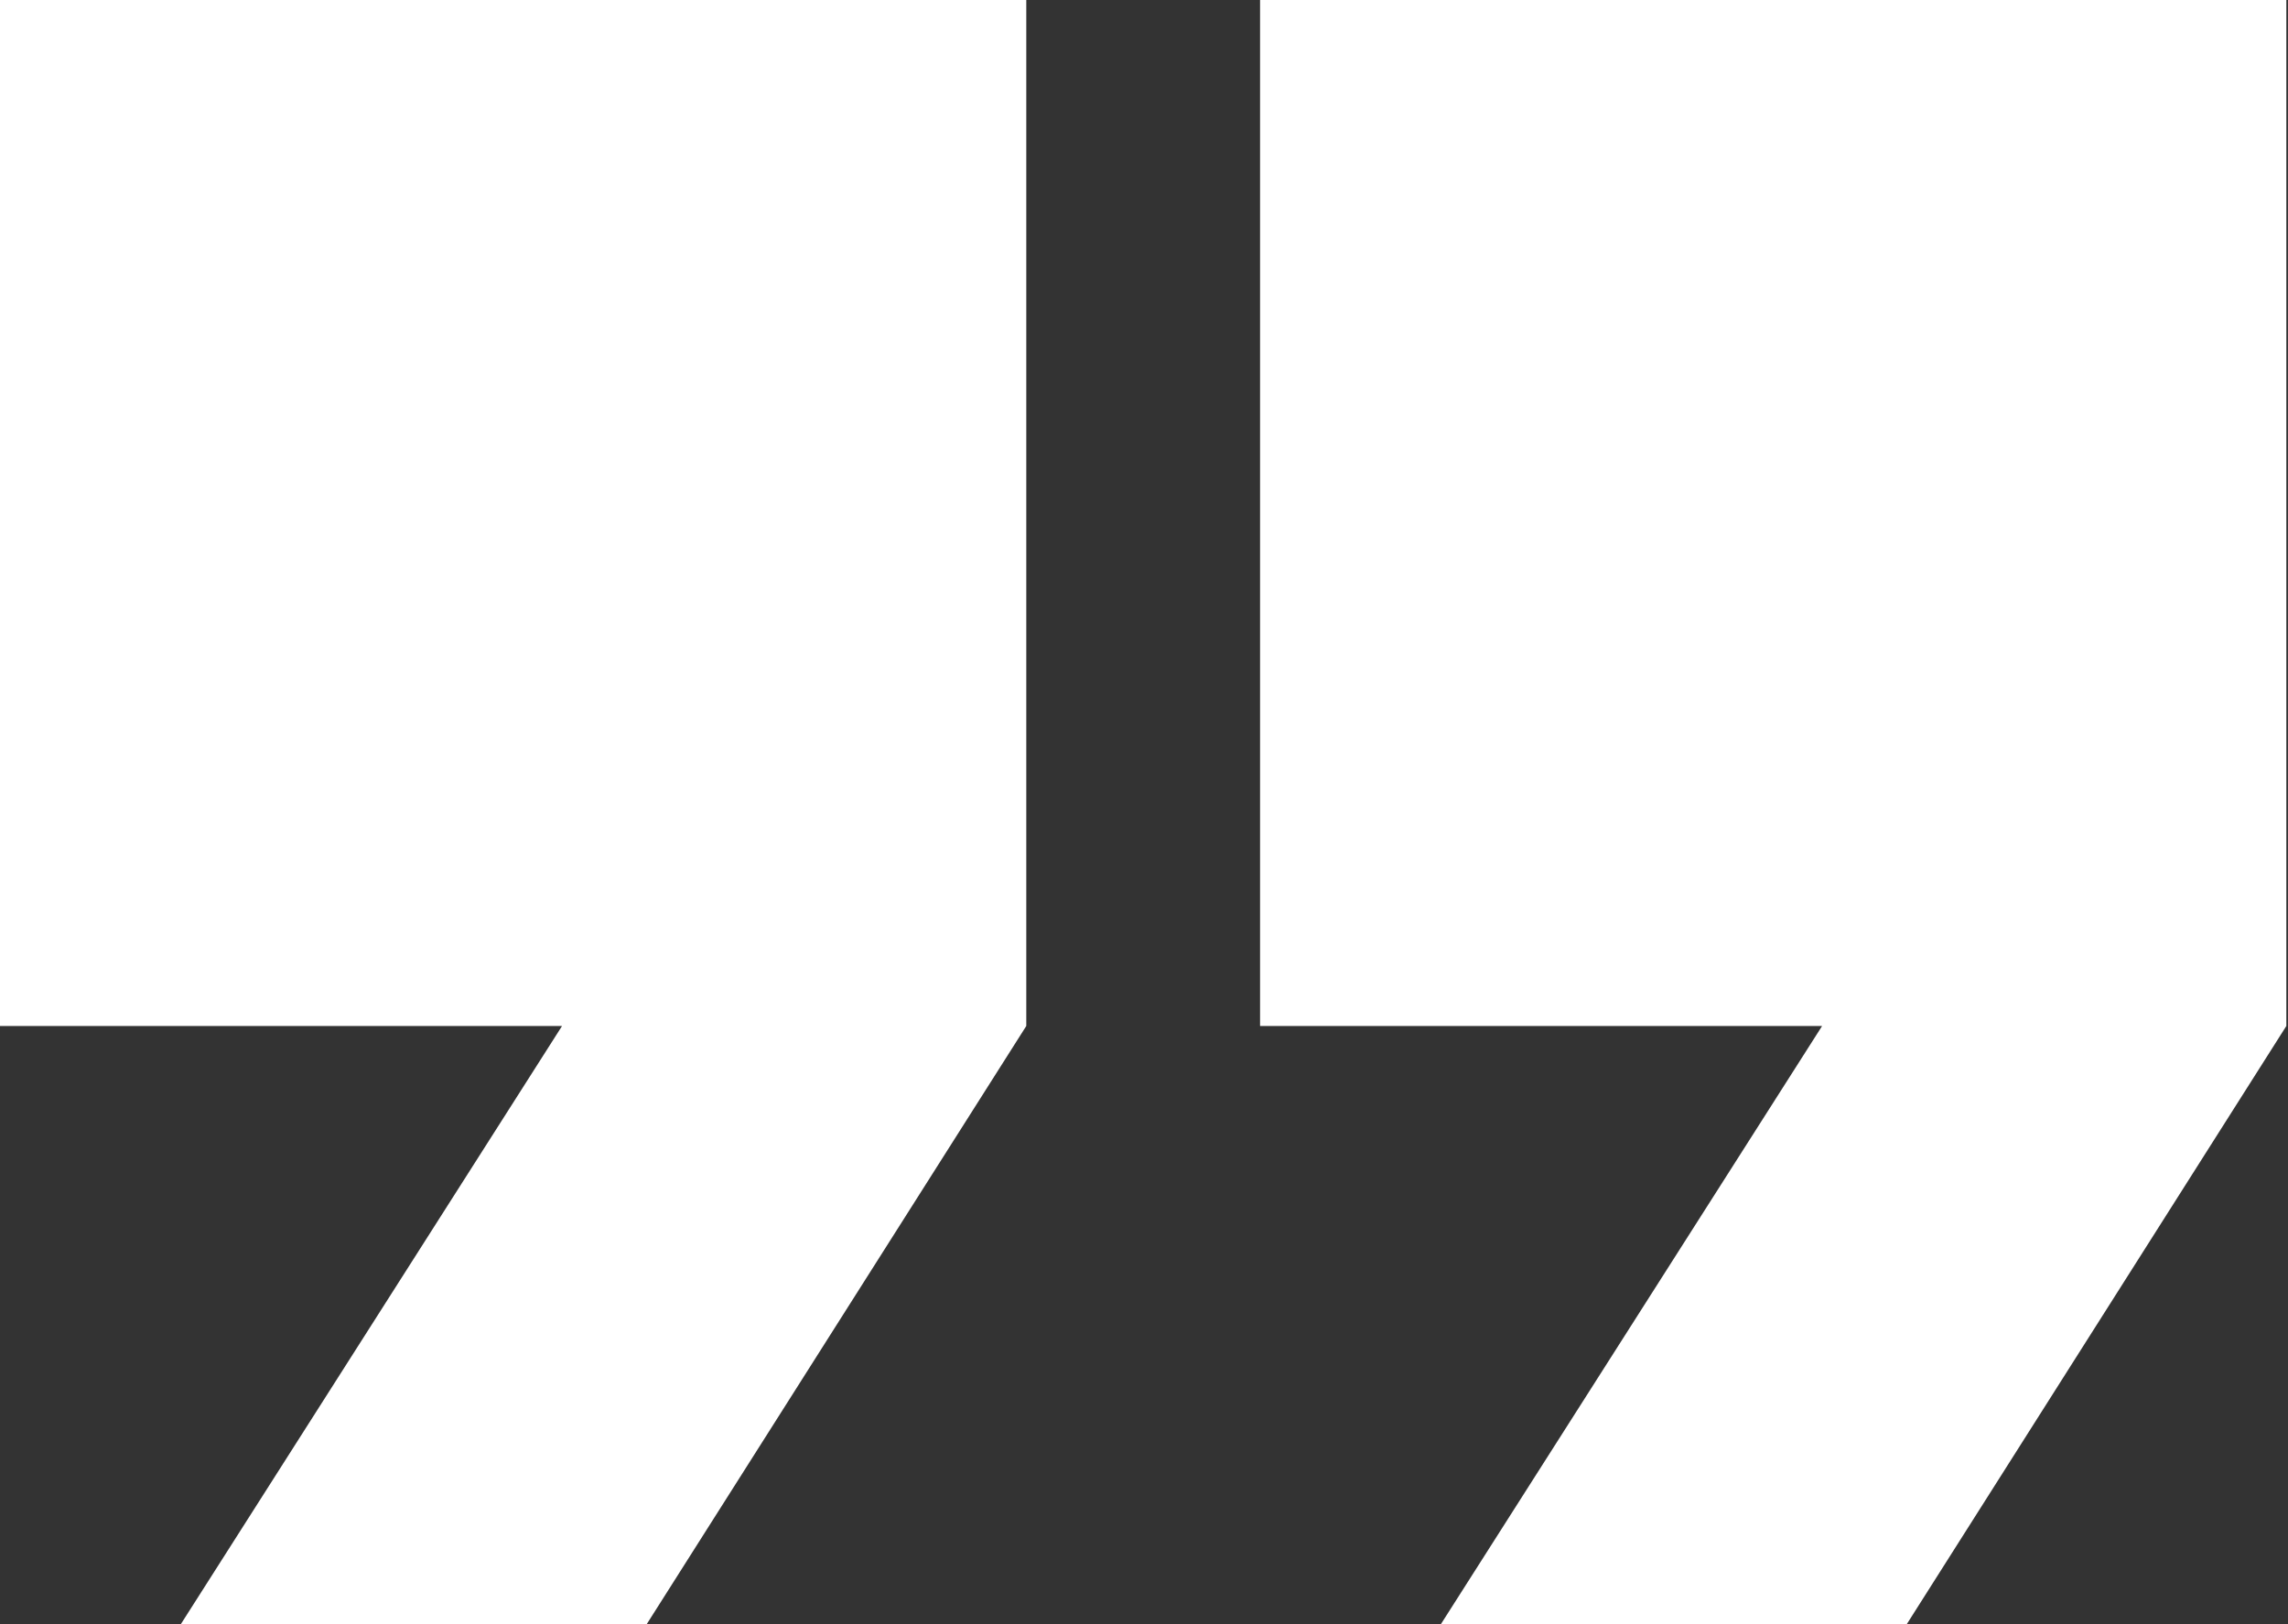
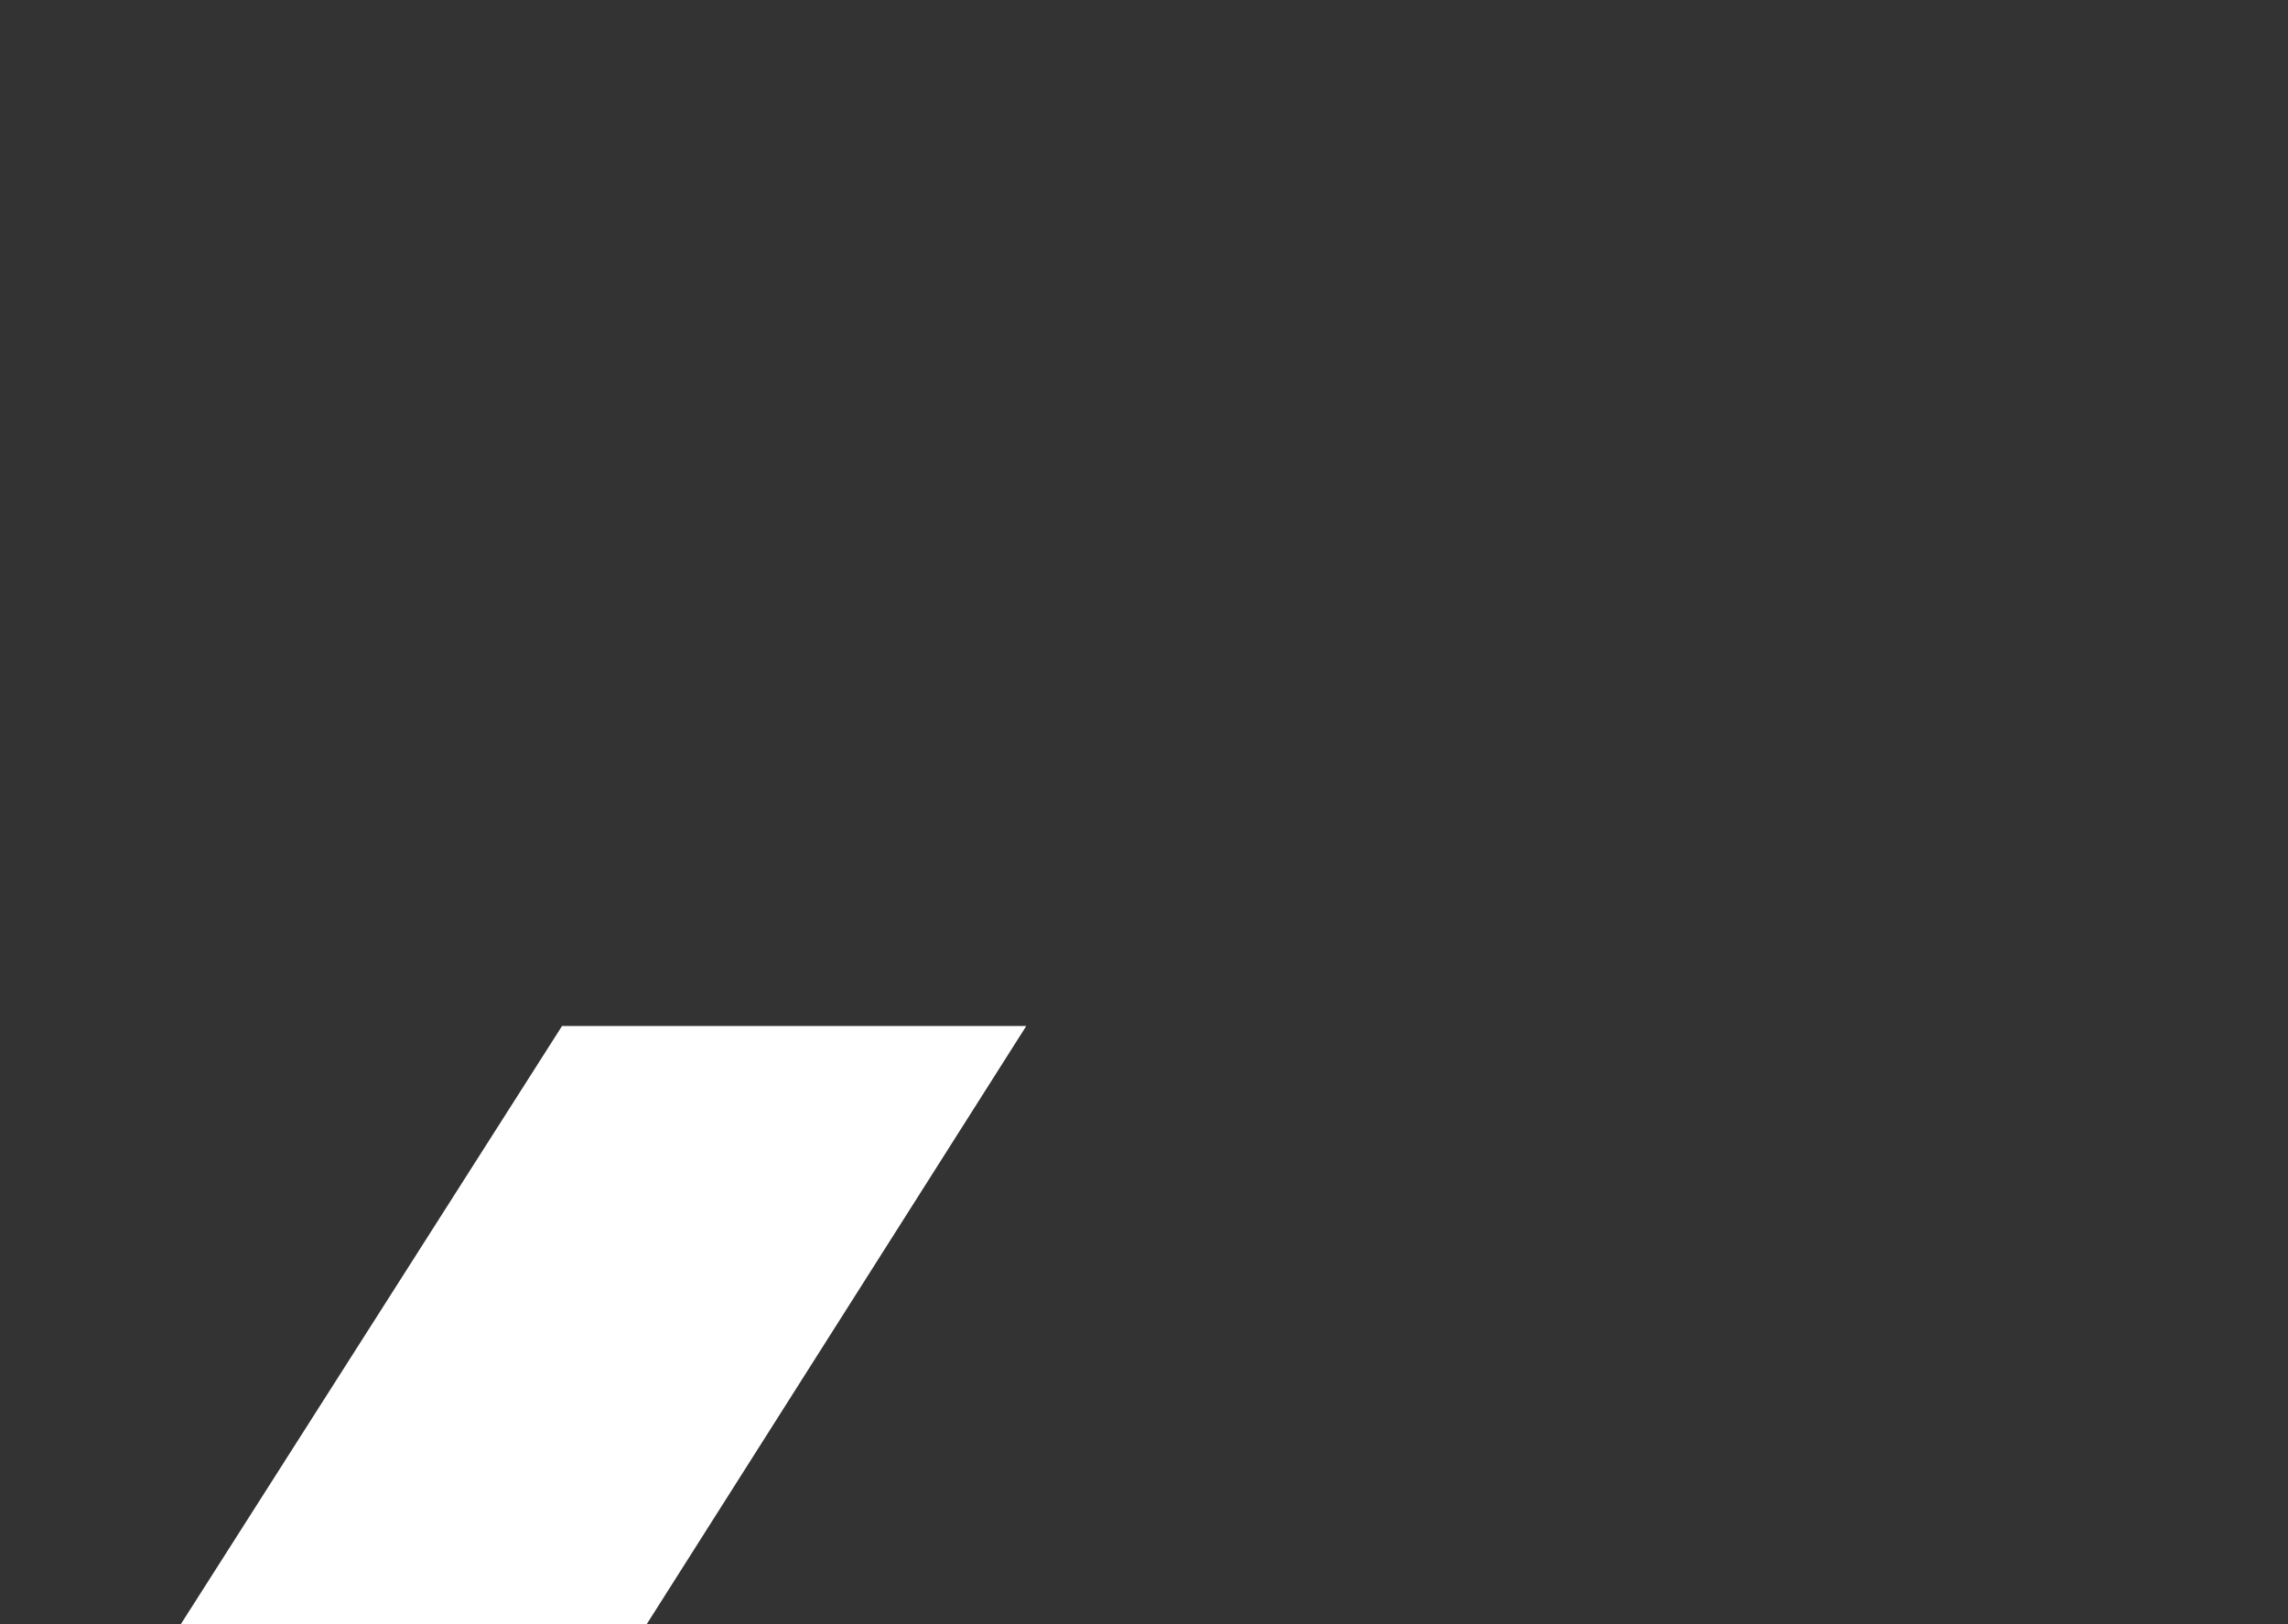
<svg xmlns="http://www.w3.org/2000/svg" width="138" height="98" viewBox="0 0 138 98" fill="none">
  <rect x="0" y="0" width="138" height="98" fill="#333333" stroke="none" />
  <g clip-path="url(#clip0)">
-     <path d="M0 0V61.9H33.9L10.9 98H39L61.9 61.9V0H0Z" fill="white" />
-     <path d="M76 0V61.9H109.9L86.9 98H115L137.9 61.9V0H76Z" fill="white" />
+     <path d="M0 0V61.9H33.9L10.9 98H39L61.9 61.9H0Z" fill="white" />
  </g>
  <defs>
    <clipPath id="clip0">
      <rect width="137.9" height="98" fill="white" />
    </clipPath>
  </defs>
</svg>